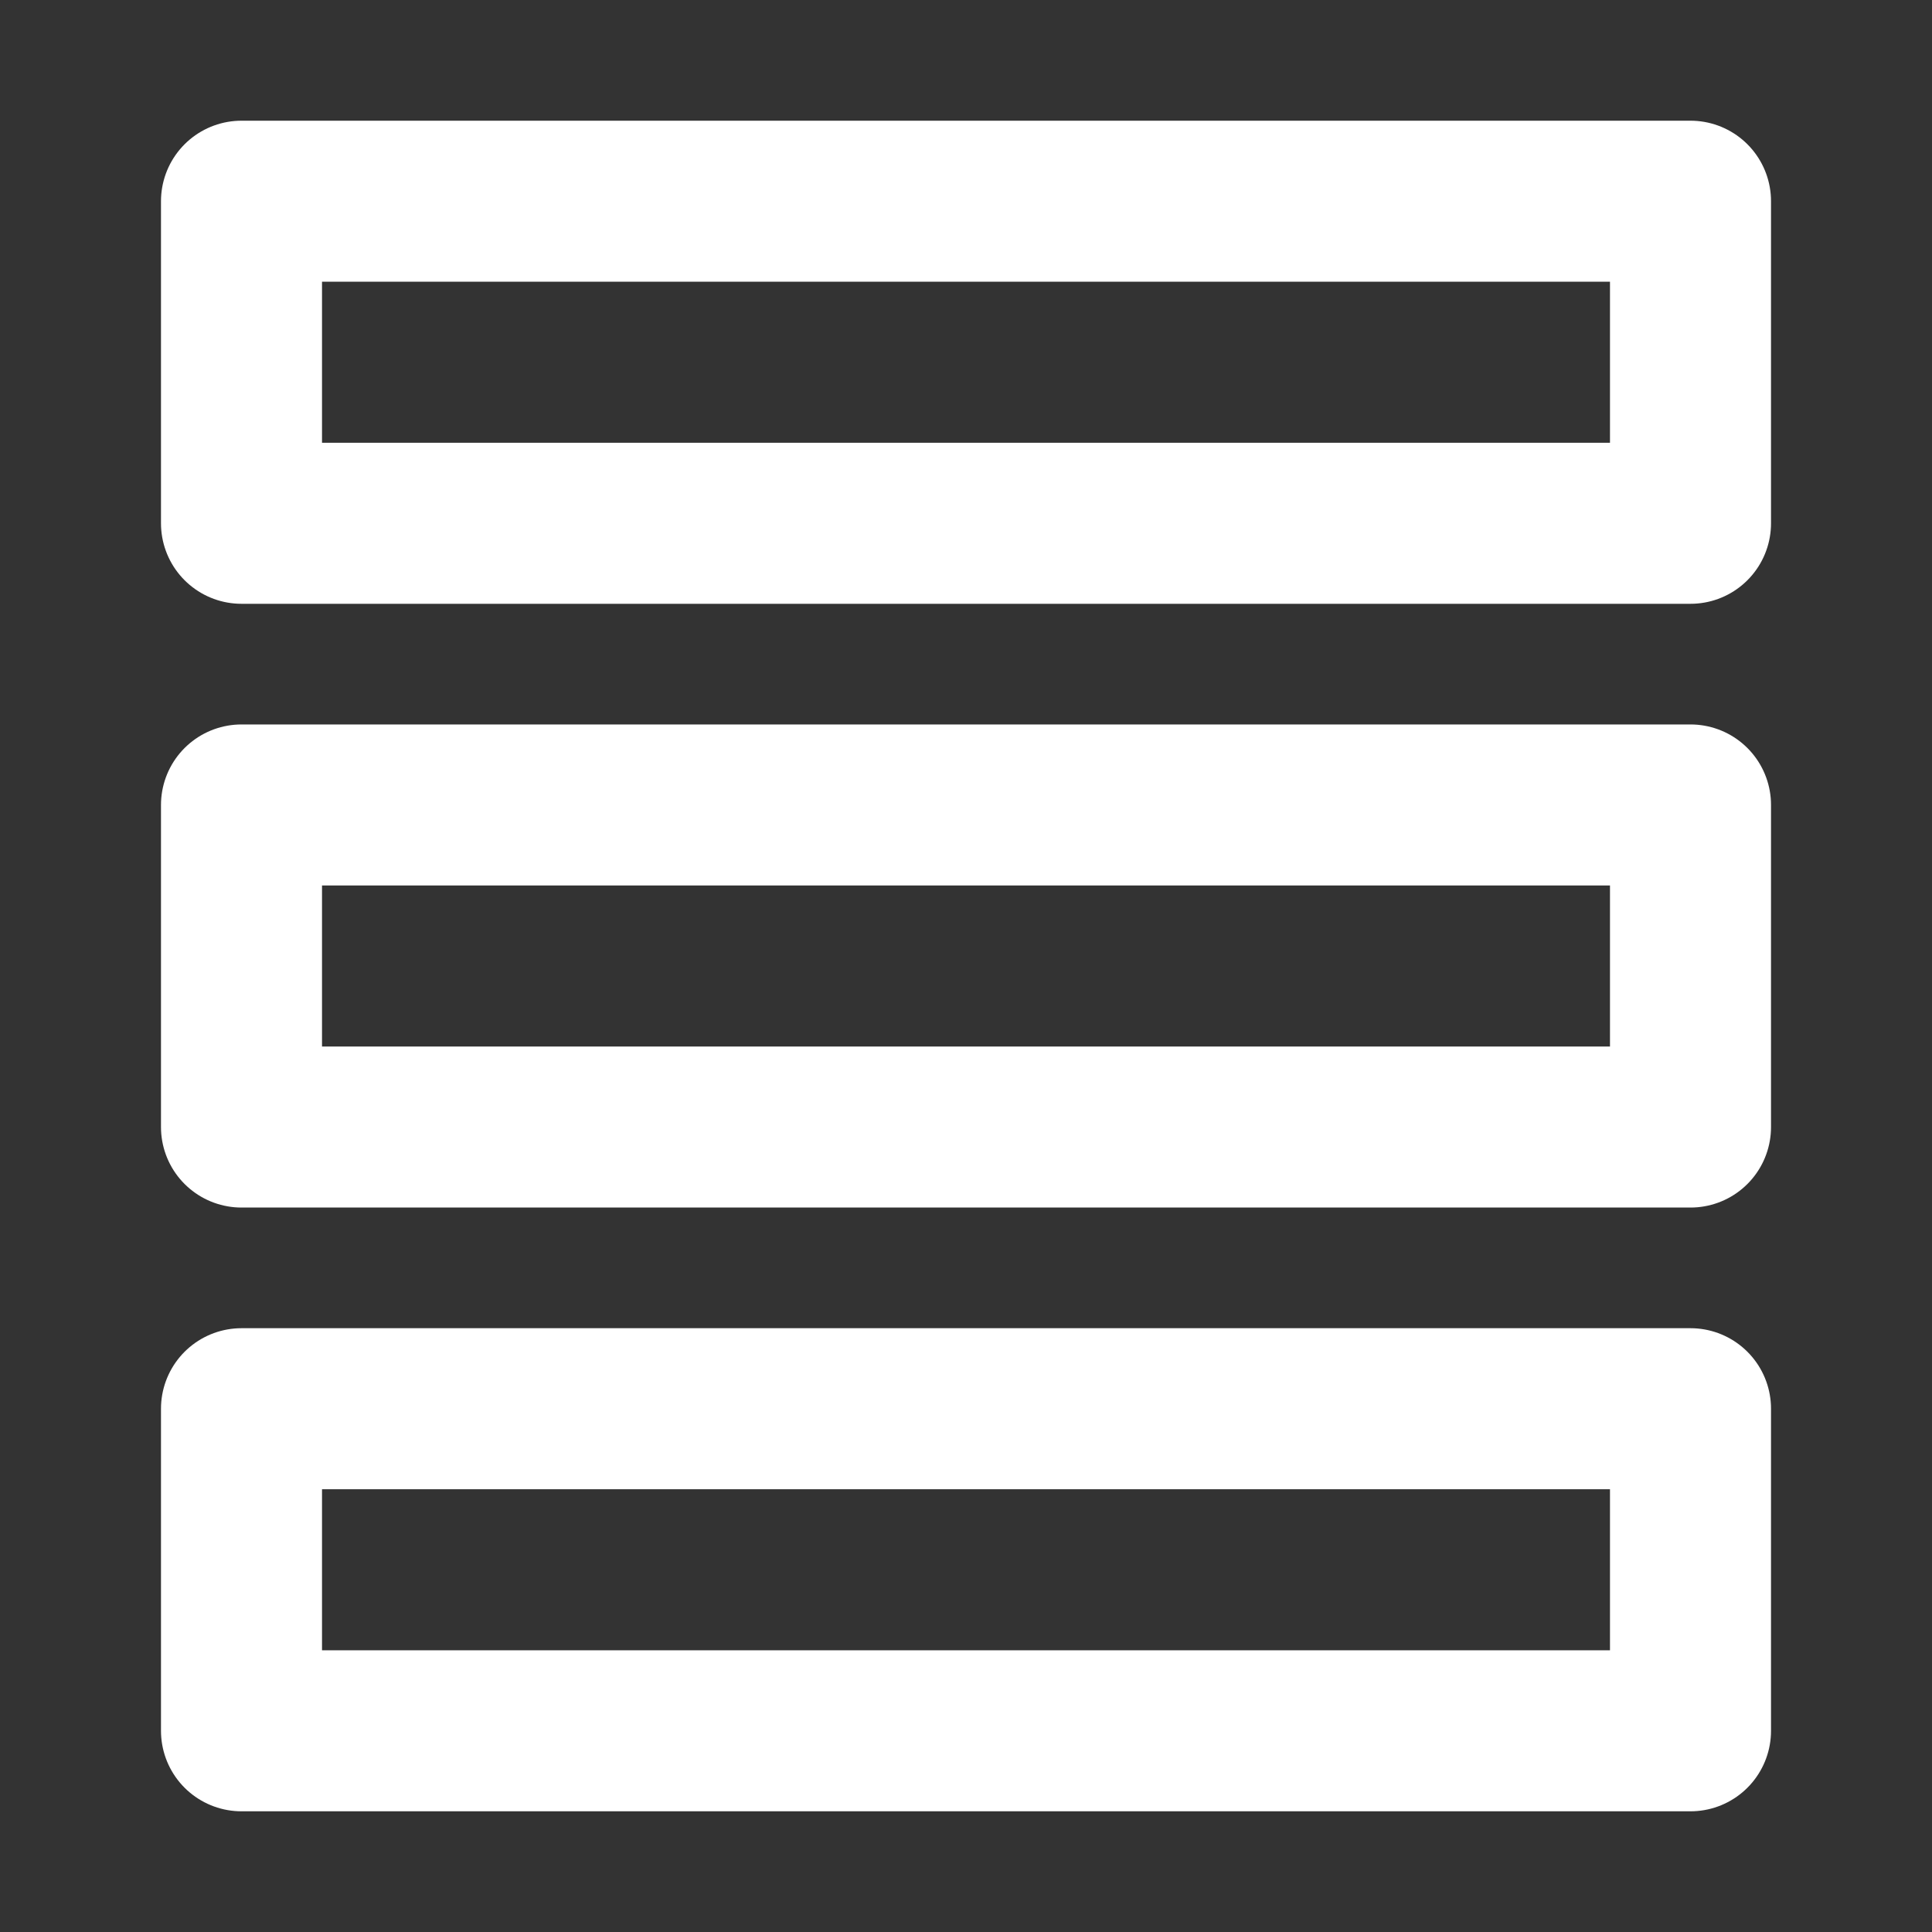
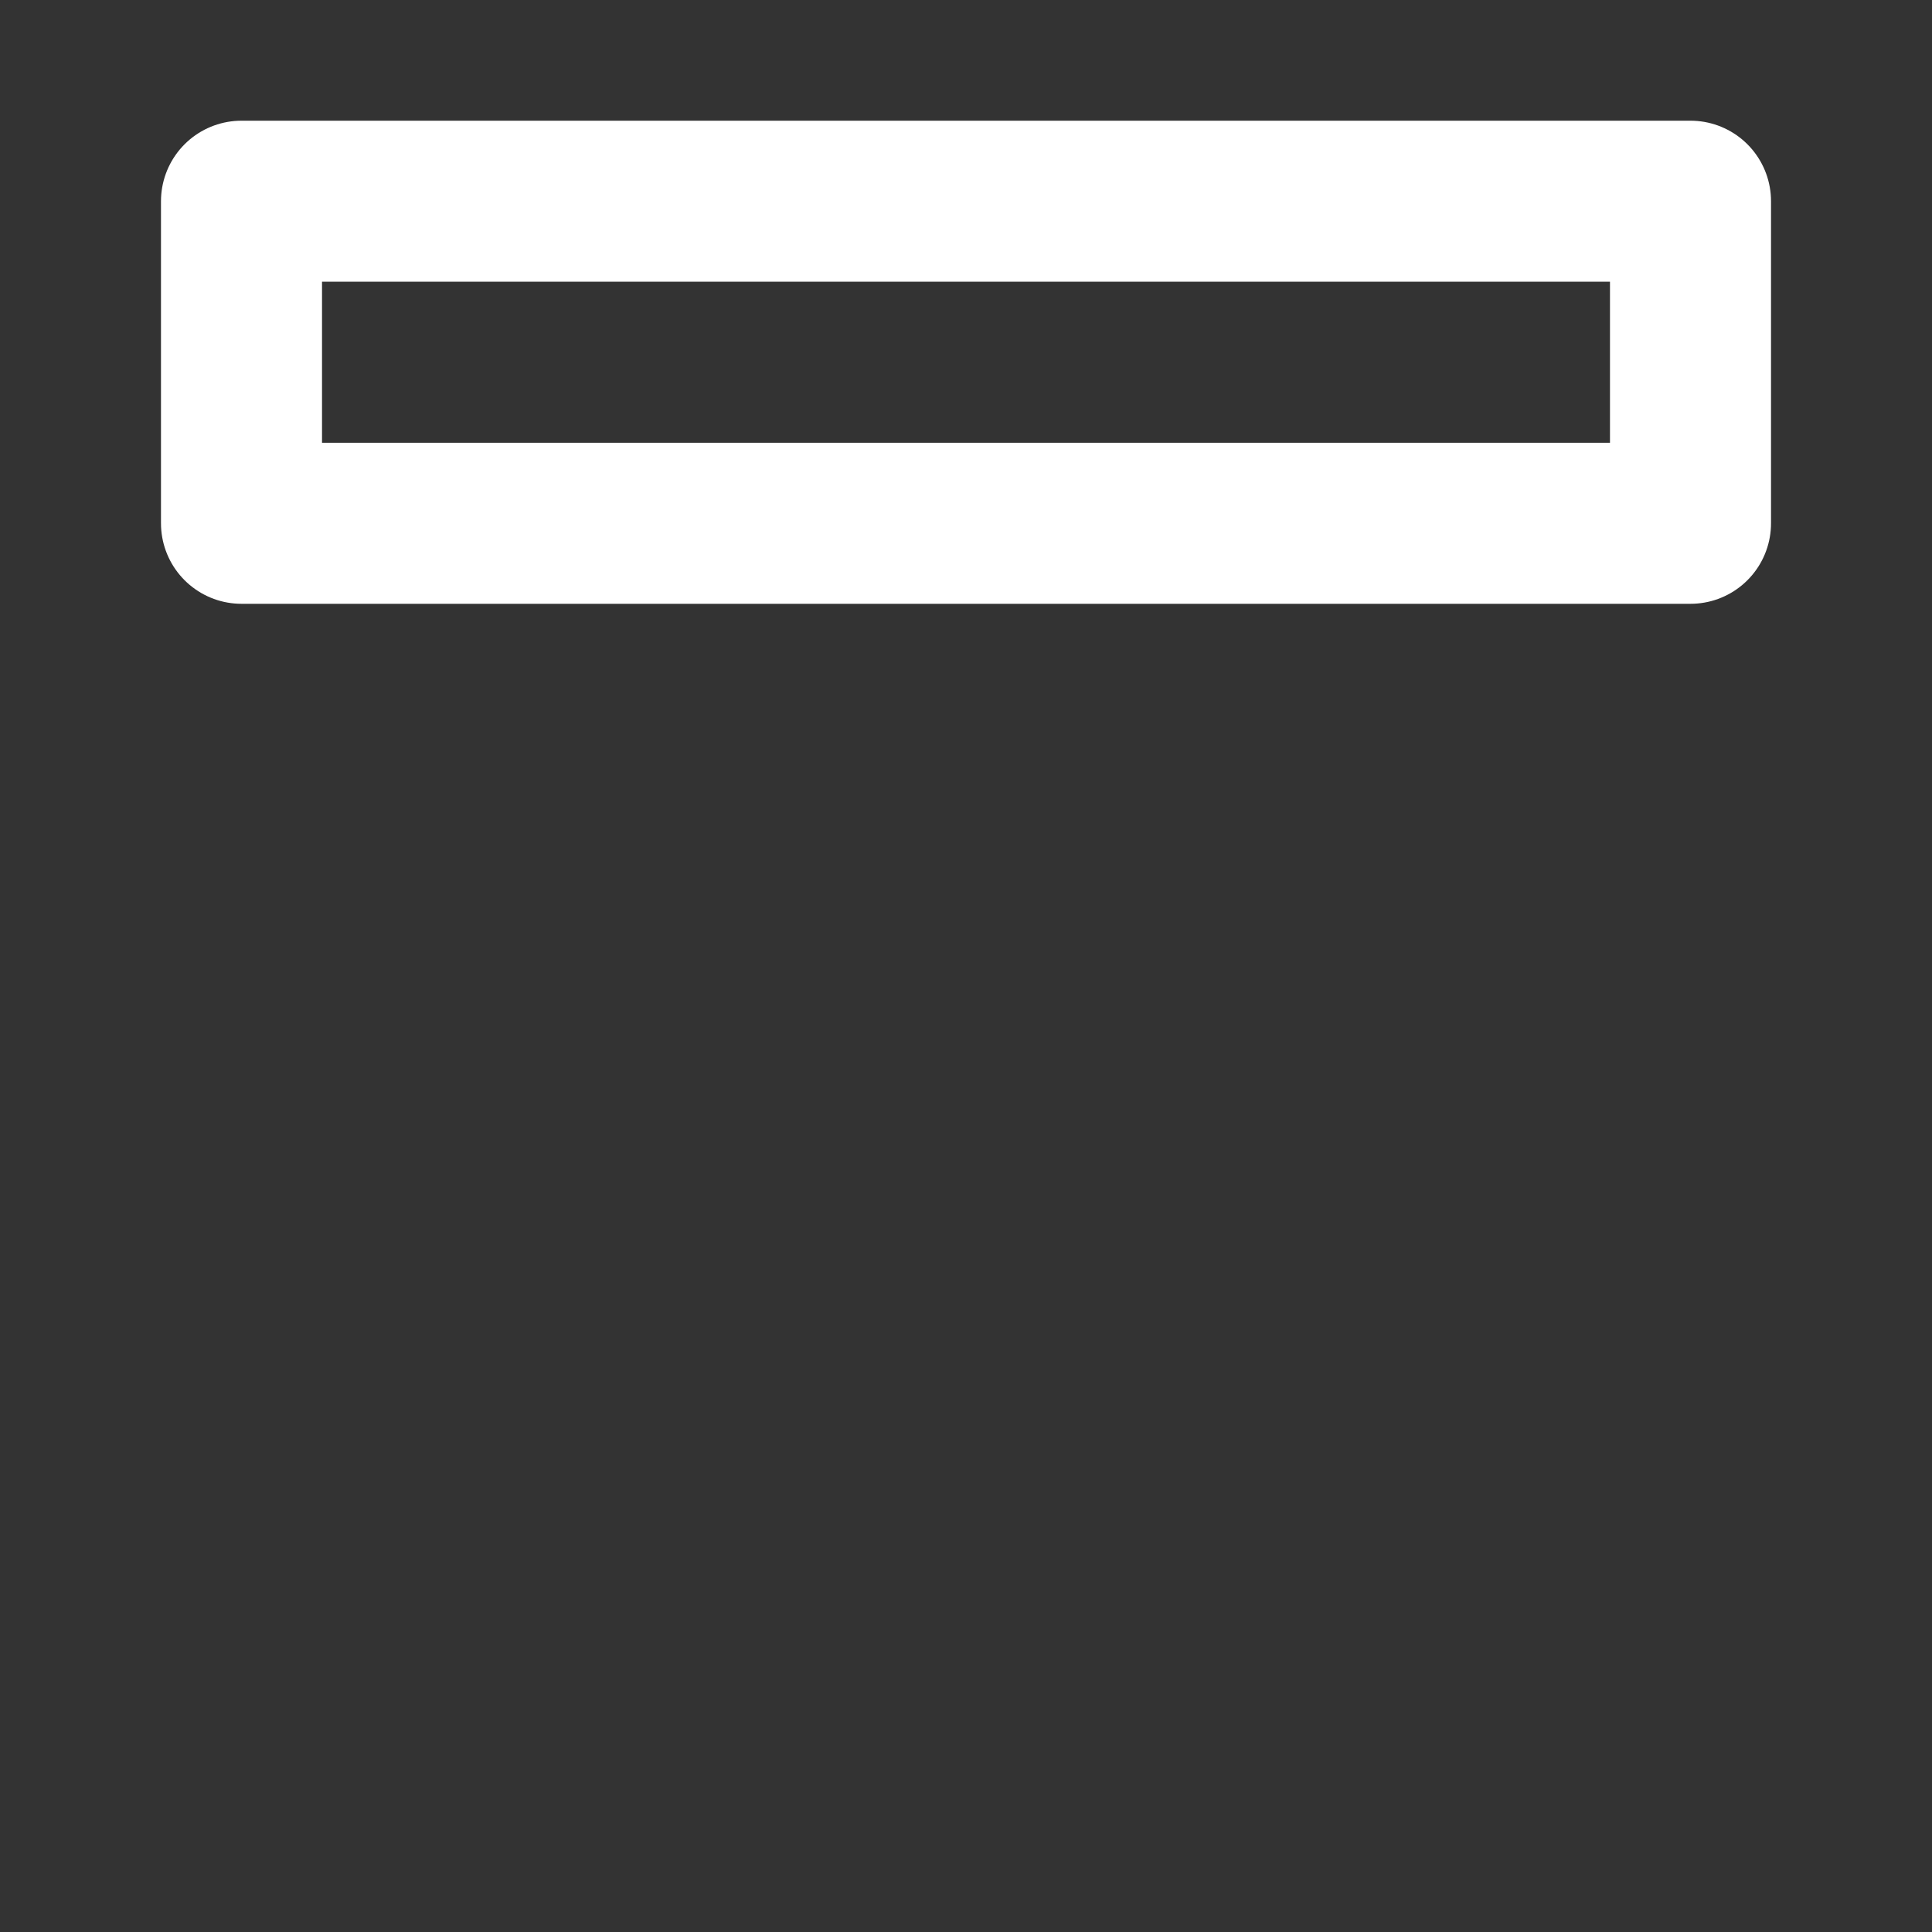
<svg xmlns="http://www.w3.org/2000/svg" width="20" height="20" viewBox="0 0 20 20" fill="none">
  <rect x="0" y="0" width="20" height="20" fill="#333333" stroke="none" />
  <path d="M17.5 2.083H2.5V5.417H17.5V2.083Z" stroke="white" stroke-width="1.667" stroke-linejoin="round" />
-   <path d="M17.5 8.333H2.5V11.667H17.5V8.333Z" stroke="white" stroke-width="1.667" stroke-linejoin="round" />
-   <path d="M17.5 14.583H2.5V17.917H17.5V14.583Z" stroke="white" stroke-width="1.667" stroke-linejoin="round" />
</svg>